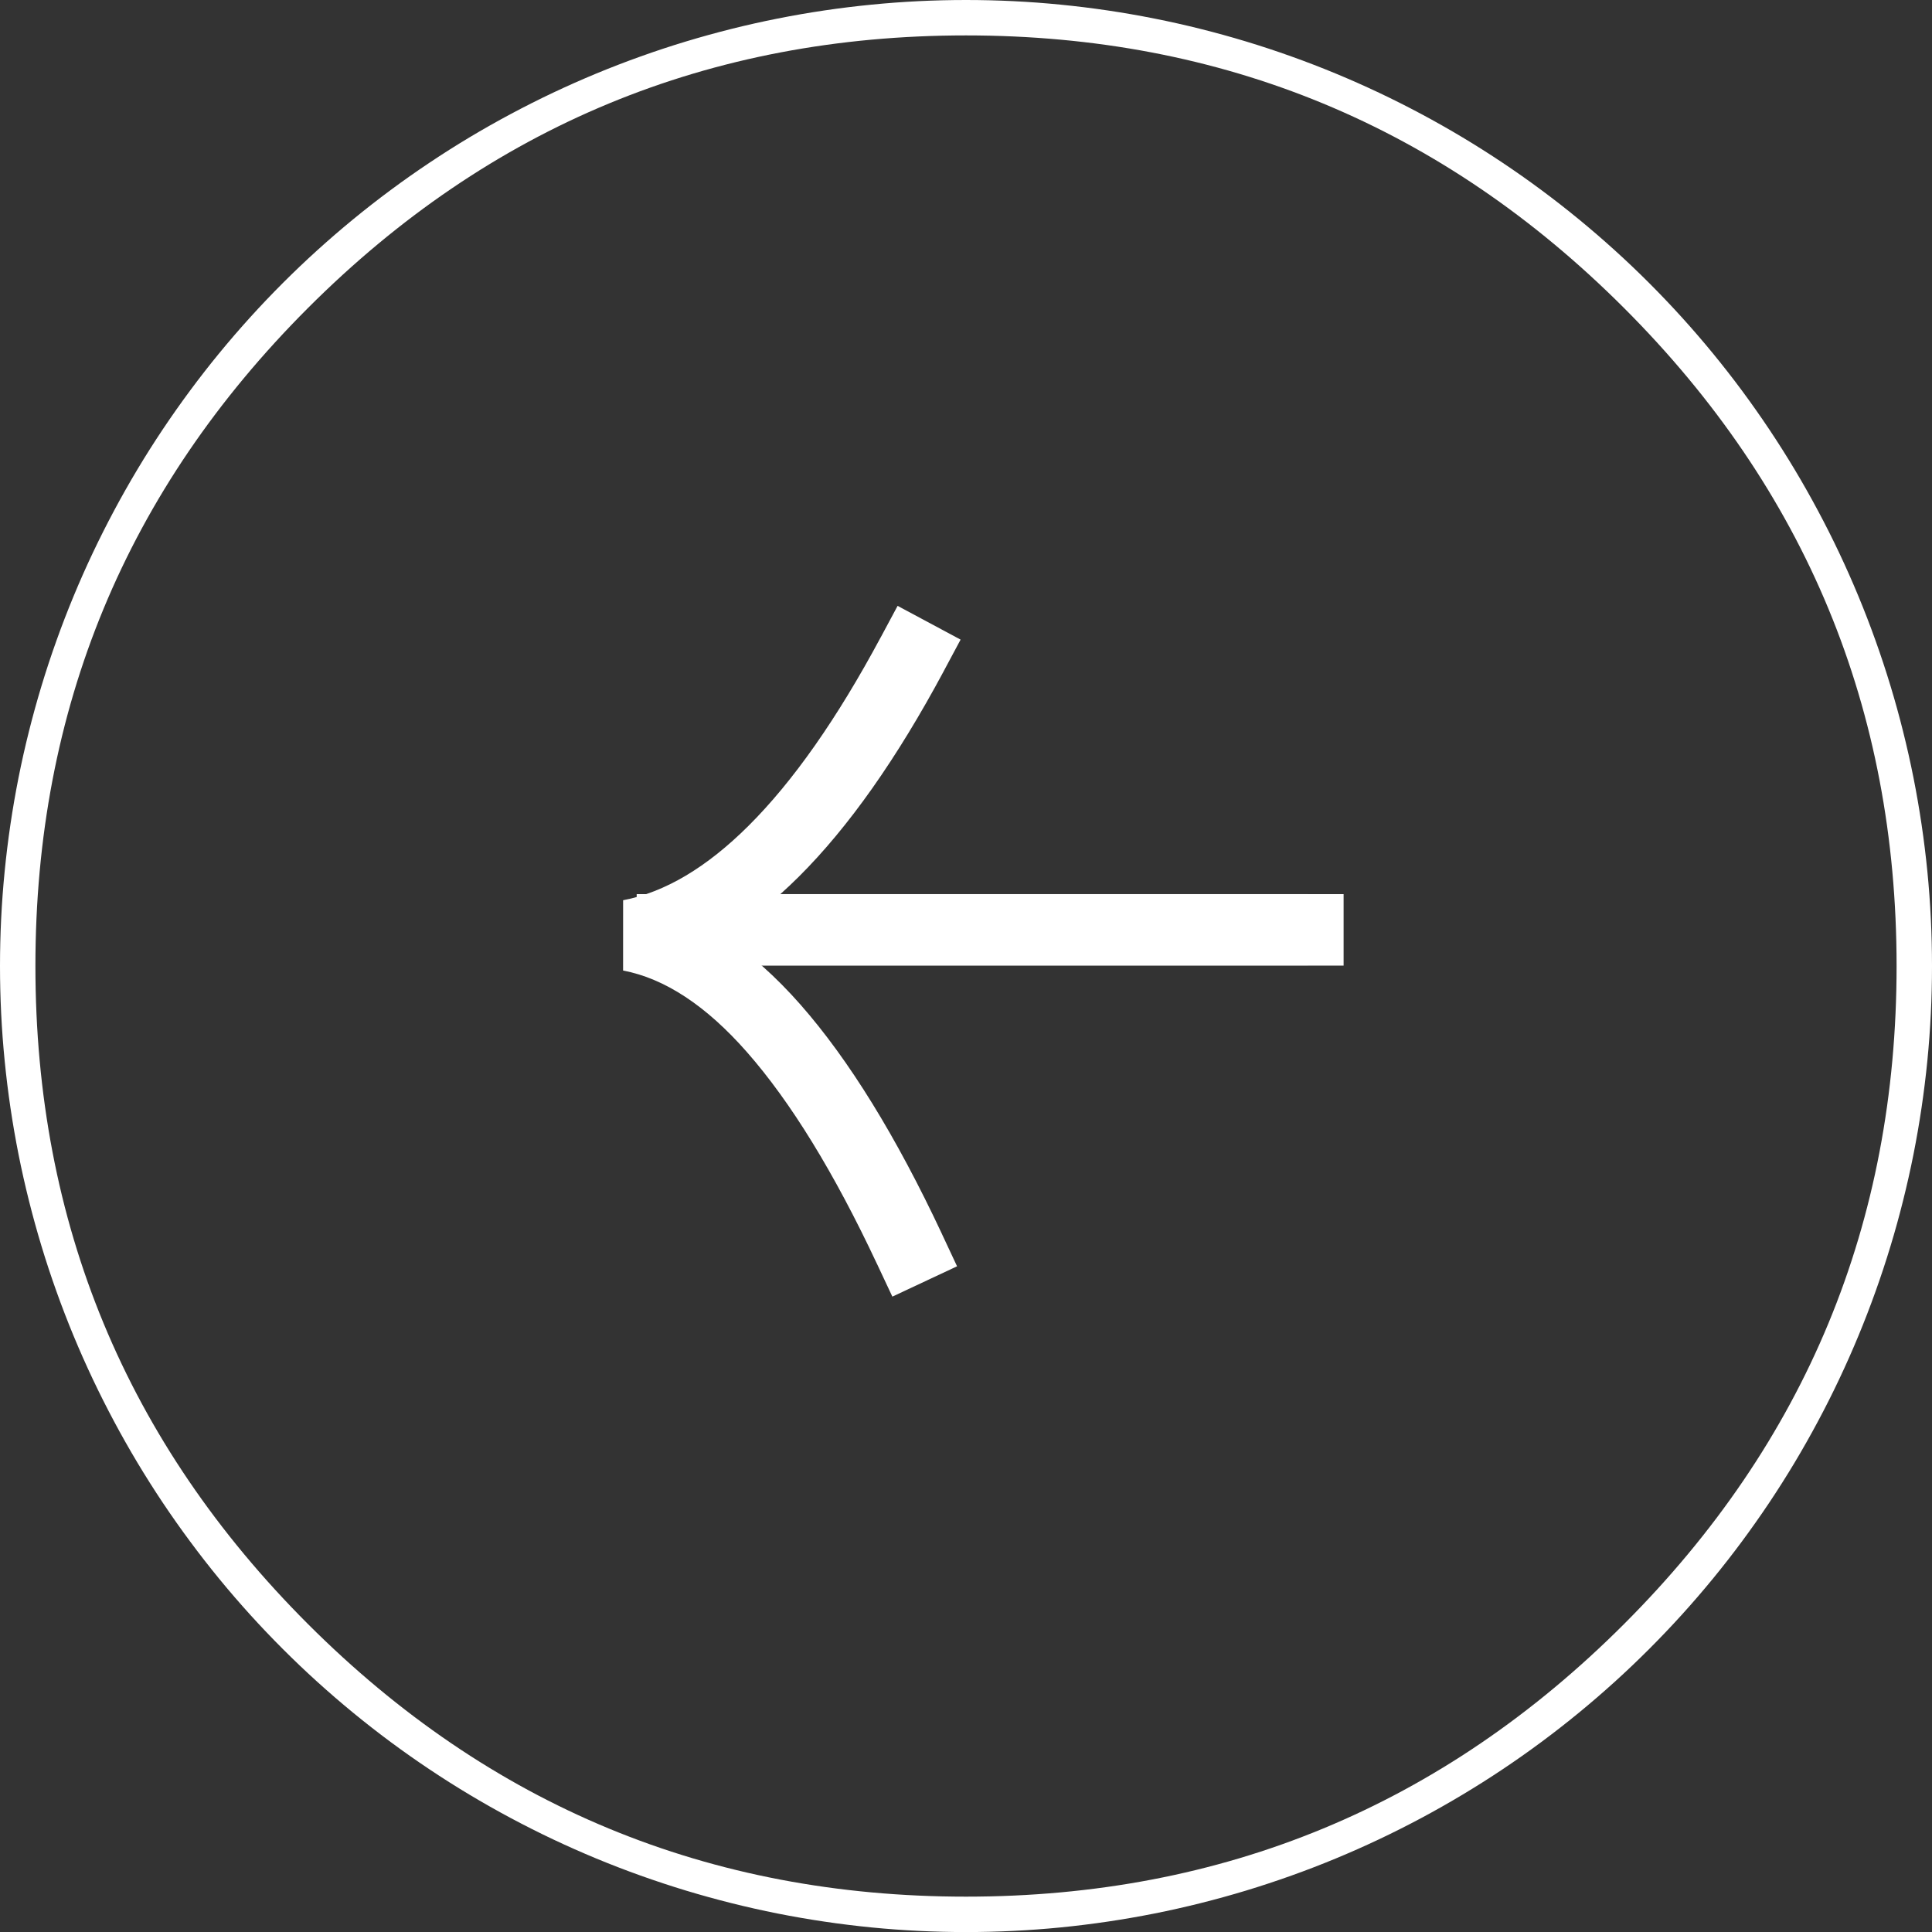
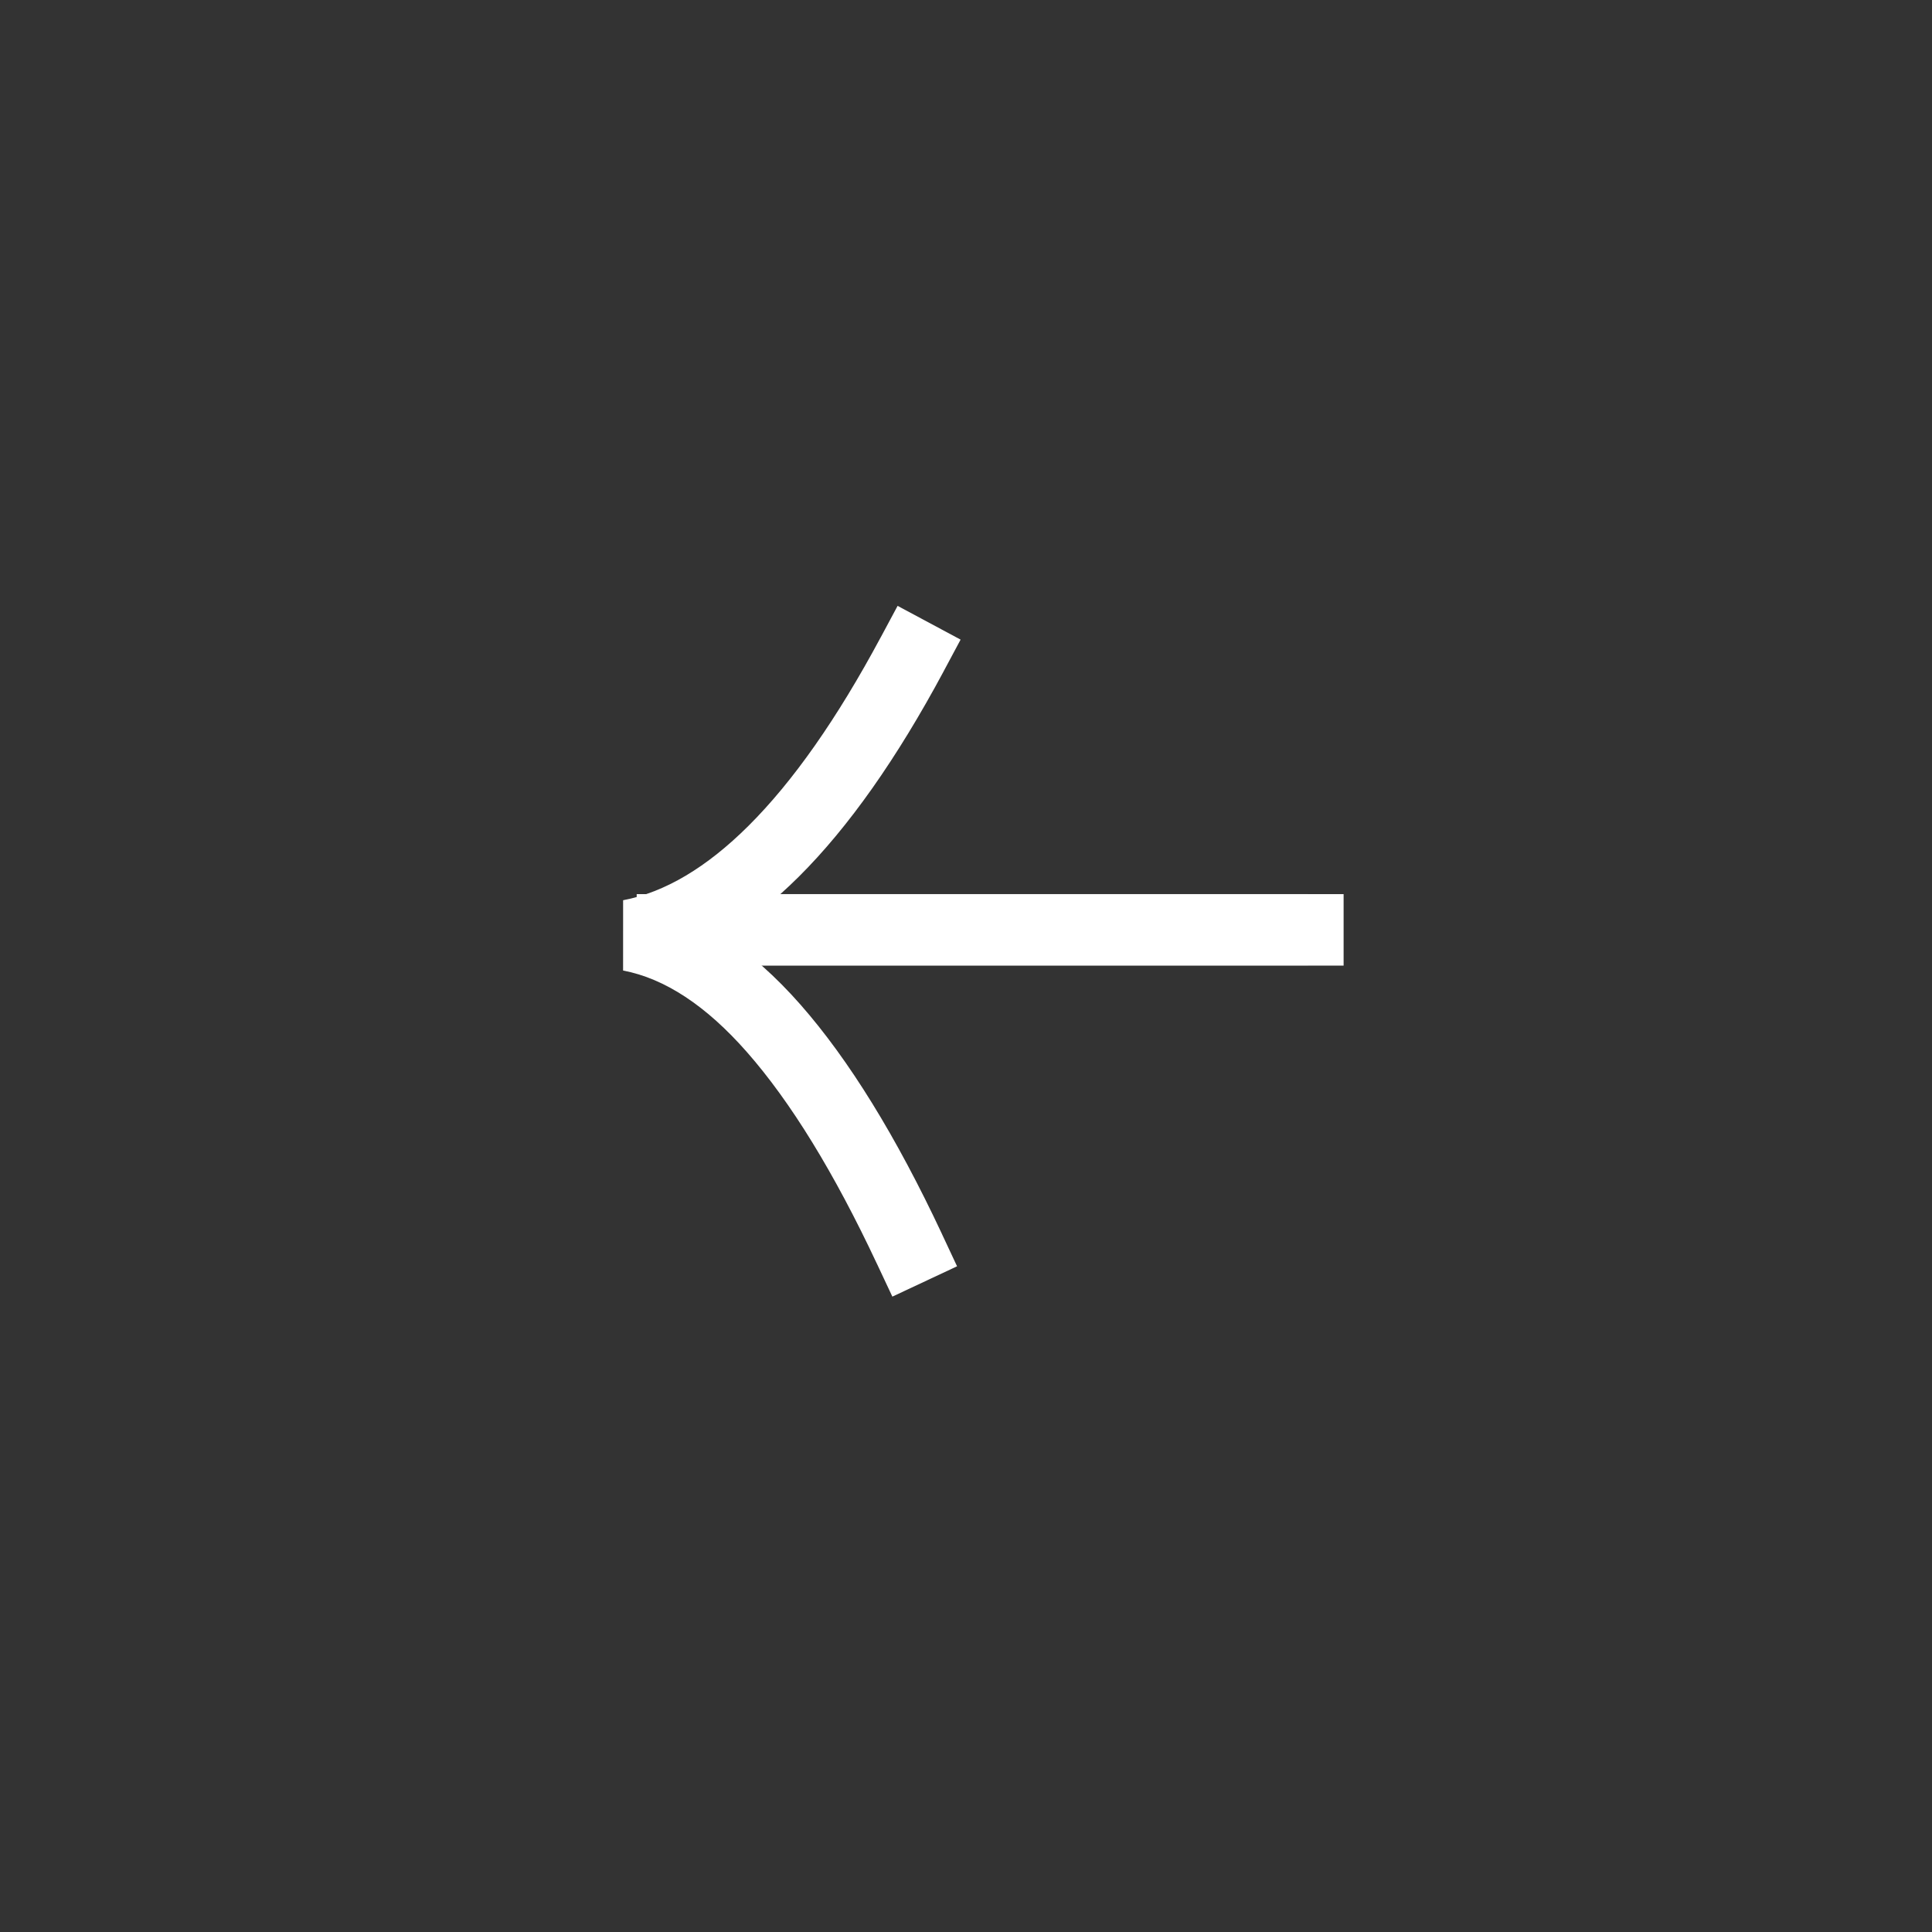
<svg xmlns="http://www.w3.org/2000/svg" fill="none" version="1.1" width="69.998" height="70" viewBox="0 0 69.998 70">
  <rect x="0" y="0" width="69.998" height="70" fill="#333333" stroke="none" />
  <g>
    <g>
-       <path d="M34.999,70Q35.858,70,36.716,69.958Q37.575,69.916,38.43,69.832Q39.285,69.747,40.135,69.621Q40.984,69.495,41.827,69.328Q42.67,69.16,43.503,68.951Q44.337,68.742,45.159,68.493Q45.981,68.243,46.79,67.954Q47.599,67.665,48.393,67.336Q49.186,67.007,49.963,66.64Q50.74,66.272,51.498,65.867Q52.255,65.462,52.992,65.02Q53.729,64.579,54.444,64.101Q55.158,63.624,55.848,63.112Q56.538,62.6,57.202,62.055Q57.866,61.51,58.503,60.933Q59.14,60.356,59.747,59.749Q60.355,59.141,60.932,58.505Q61.509,57.868,62.054,57.204Q62.599,56.54,63.111,55.849Q63.622,55.159,64.1,54.445Q64.577,53.731,65.019,52.994Q65.46,52.257,65.865,51.499Q66.271,50.741,66.638,49.964Q67.005,49.188,67.334,48.394Q67.663,47.6,67.952,46.791Q68.242,45.982,68.491,45.16Q68.741,44.338,68.949,43.504Q69.158,42.671,69.326,41.828Q69.493,40.986,69.619,40.136Q69.745,39.286,69.83,38.431Q69.914,37.575,69.956,36.717Q69.998,35.859,69.998,35Q69.998,34.141,69.956,33.283Q69.914,32.425,69.83,31.569Q69.745,30.714,69.619,29.864Q69.493,29.015,69.326,28.172Q69.158,27.329,68.949,26.496Q68.741,25.662,68.491,24.84Q68.242,24.018,67.952,23.209Q67.663,22.4,67.334,21.606Q67.005,20.812,66.638,20.036Q66.271,19.259,65.865,18.501Q65.46,17.743,65.019,17.006Q64.577,16.269,64.1,15.555Q63.622,14.841,63.111,14.15Q62.599,13.46,62.054,12.796Q61.509,12.132,60.932,11.495Q60.355,10.859,59.747,10.251Q59.14,9.644,58.503,9.067Q57.866,8.49,57.202,7.945Q56.538,7.4,55.848,6.888Q55.158,6.376,54.444,5.899Q53.729,5.421,52.992,4.979Q52.255,4.538,51.498,4.133Q50.74,3.728,49.963,3.36Q49.186,2.993,48.393,2.664Q47.599,2.335,46.79,2.046Q45.981,1.756,45.159,1.507Q44.337,1.258,43.503,1.049Q42.67,0.84,41.827,0.673Q40.984,0.505,40.135,0.379Q39.285,0.253,38.43,0.169Q37.575,0.084,36.716,0.042Q35.858,0,34.999,0Q34.14,0,33.282,0.042Q32.424,0.084,31.569,0.169Q30.713,0.253,29.864,0.379Q29.014,0.505,28.171,0.673Q27.328,0.84,26.495,1.049Q25.662,1.258,24.839,1.507Q24.017,1.756,23.208,2.046Q22.399,2.335,21.605,2.664Q20.812,2.993,20.035,3.36Q19.258,3.728,18.501,4.133Q17.743,4.538,17.006,4.979Q16.269,5.421,15.555,5.899Q14.84,6.376,14.15,6.888Q13.46,7.4,12.796,7.945Q12.132,8.49,11.495,9.067Q10.858,9.644,10.251,10.251Q9.643,10.859,9.066,11.495Q8.489,12.132,7.944,12.796Q7.399,13.46,6.888,14.15Q6.376,14.841,5.898,15.555Q5.421,16.269,4.979,17.006Q4.538,17.743,4.133,18.501Q3.728,19.259,3.36,20.036Q2.993,20.812,2.664,21.606Q2.335,22.4,2.046,23.209Q1.756,24.018,1.507,24.84Q1.258,25.662,1.049,26.496Q0.84,27.329,0.672,28.172Q0.505,29.015,0.379,29.864Q0.253,30.714,0.169,31.569Q0.084,32.425,0.042,33.283Q0,34.141,0,35Q0,35.859,0.042,36.717Q0.084,37.575,0.169,38.431Q0.253,39.286,0.379,40.136Q0.505,40.986,0.672,41.828Q0.84,42.671,1.049,43.504Q1.258,44.338,1.507,45.16Q1.756,45.982,2.046,46.791Q2.335,47.6,2.664,48.394Q2.993,49.188,3.36,49.964Q3.728,50.741,4.133,51.499Q4.538,52.257,4.979,52.994Q5.421,53.73,5.898,54.445Q6.376,55.159,6.888,55.849Q7.399,56.54,7.944,57.204Q8.489,57.868,9.066,58.505Q9.643,59.141,10.251,59.749Q10.858,60.356,11.495,60.933Q12.132,61.51,12.796,62.055Q13.46,62.6,14.15,63.112Q14.84,63.624,15.555,64.101Q16.269,64.579,17.006,65.02Q17.743,65.462,18.501,65.867Q19.258,66.272,20.035,66.64Q20.812,67.007,21.605,67.336Q22.399,67.665,23.208,67.954Q24.017,68.243,24.839,68.493Q25.662,68.742,26.495,68.951Q27.328,69.16,28.171,69.328Q29.014,69.495,29.864,69.621Q30.713,69.747,31.569,69.832Q32.424,69.916,33.282,69.958Q34.14,70,34.999,70ZM58.84,11.159Q68.715,21.034,68.715,35Q68.715,48.966,58.84,58.841Q48.965,68.717,34.999,68.717Q21.034,68.717,11.158,58.841Q1.283,48.966,1.283,35Q1.283,21.034,11.158,11.159Q21.034,1.283,34.999,1.283Q48.965,1.283,58.84,11.159Z" fill-rule="evenodd" fill="#FFFFFF" fill-opacity="1" />
-     </g>
+       </g>
    <g transform="matrix(-1,0,0,1,94.771,0)">
      <g>
        <path d="" fill="#FFFFFF" fill-opacity="1" />
        <path d="M47.386,34.986L70.408,34.986L70.408,34.985L71.703,34.985L71.703,32.395L70.408,32.395L70.408,32.394L47.386,32.394L47.386,32.395L46.091,32.395L46.091,34.985L47.386,34.985L47.386,34.986Z" fill-rule="evenodd" fill="#FFFFFF" fill-opacity="1" />
      </g>
      <g>
        <path d="M59.968,23.174L60.579,24.316L60.578,24.316Q63.129,29.075,65.823,31.757Q67.165,33.093,68.553,33.927Q67.119,34.863,65.764,36.404Q63.134,39.397,60.644,44.706L60.645,44.706L60.096,45.879L62.44,46.978L62.99,45.806L62.991,45.806Q65.324,40.831,67.711,38.116Q69.926,35.596,72.196,35.163L72.195,32.616Q69.928,32.186,67.652,29.92Q65.231,27.51,62.863,23.092L62.862,23.092L62.25,21.951L59.968,23.174Z" fill-rule="evenodd" fill="#FFFFFF" fill-opacity="1" />
      </g>
    </g>
  </g>
</svg>